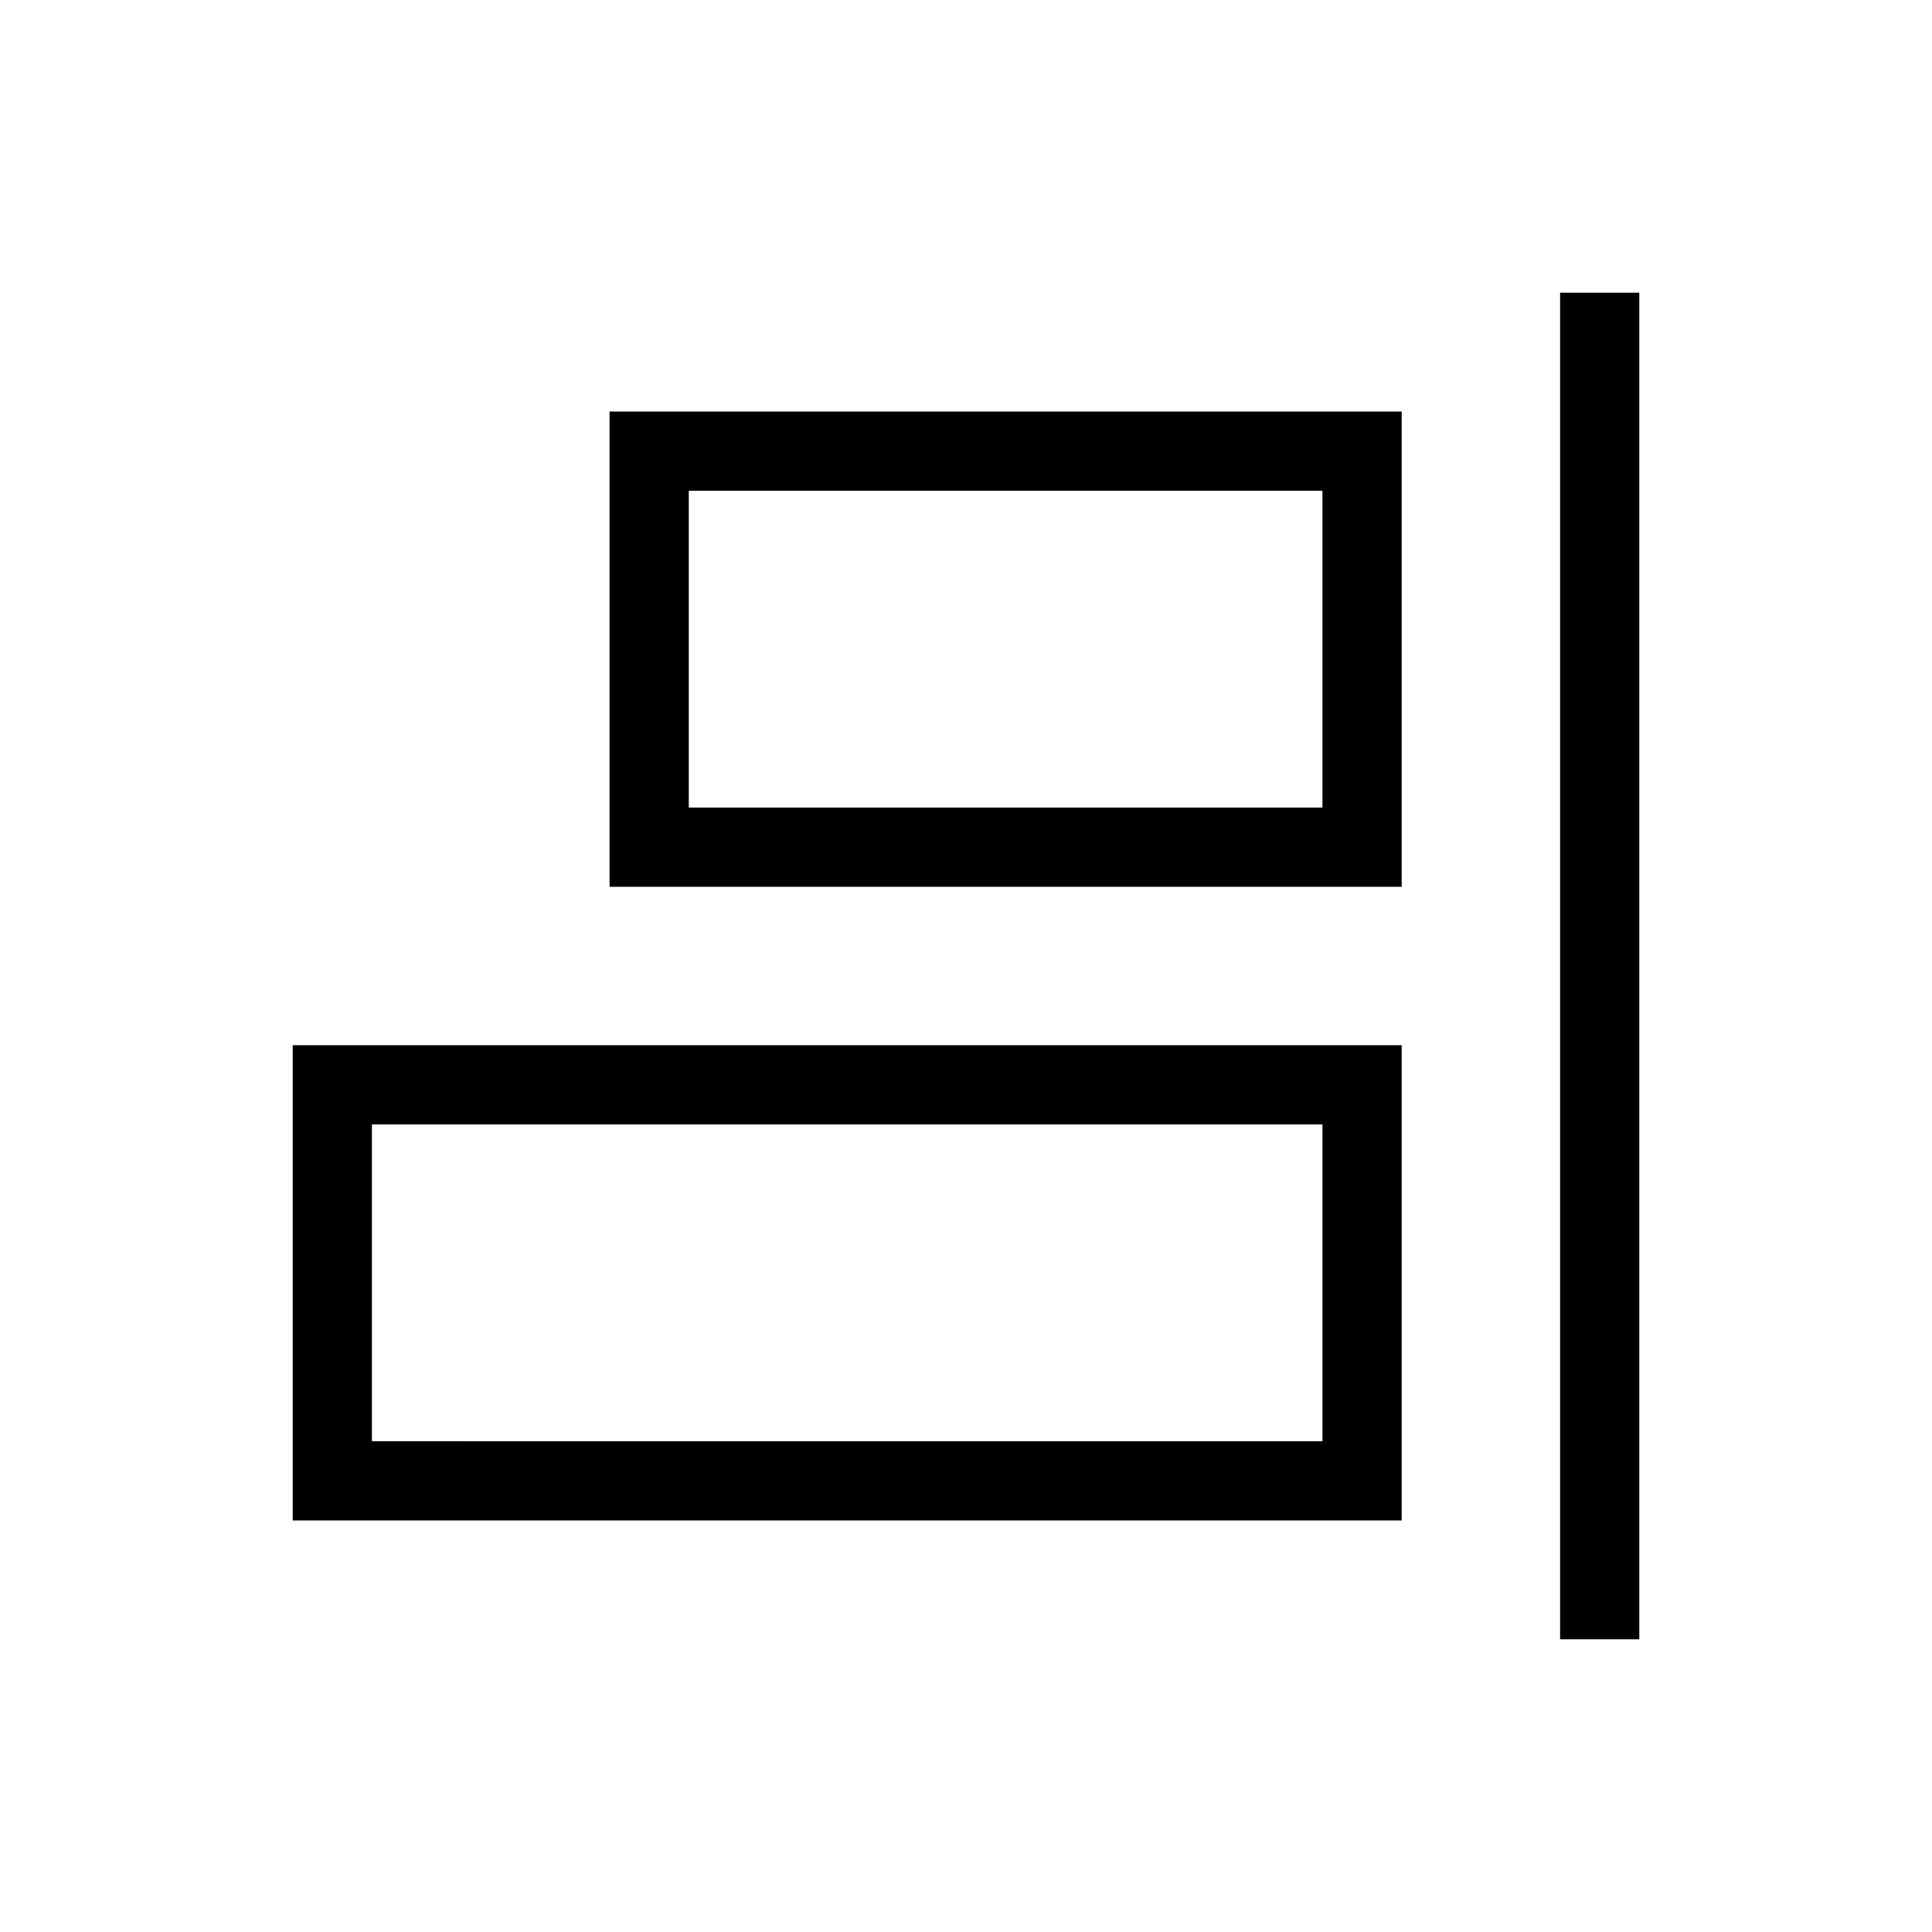
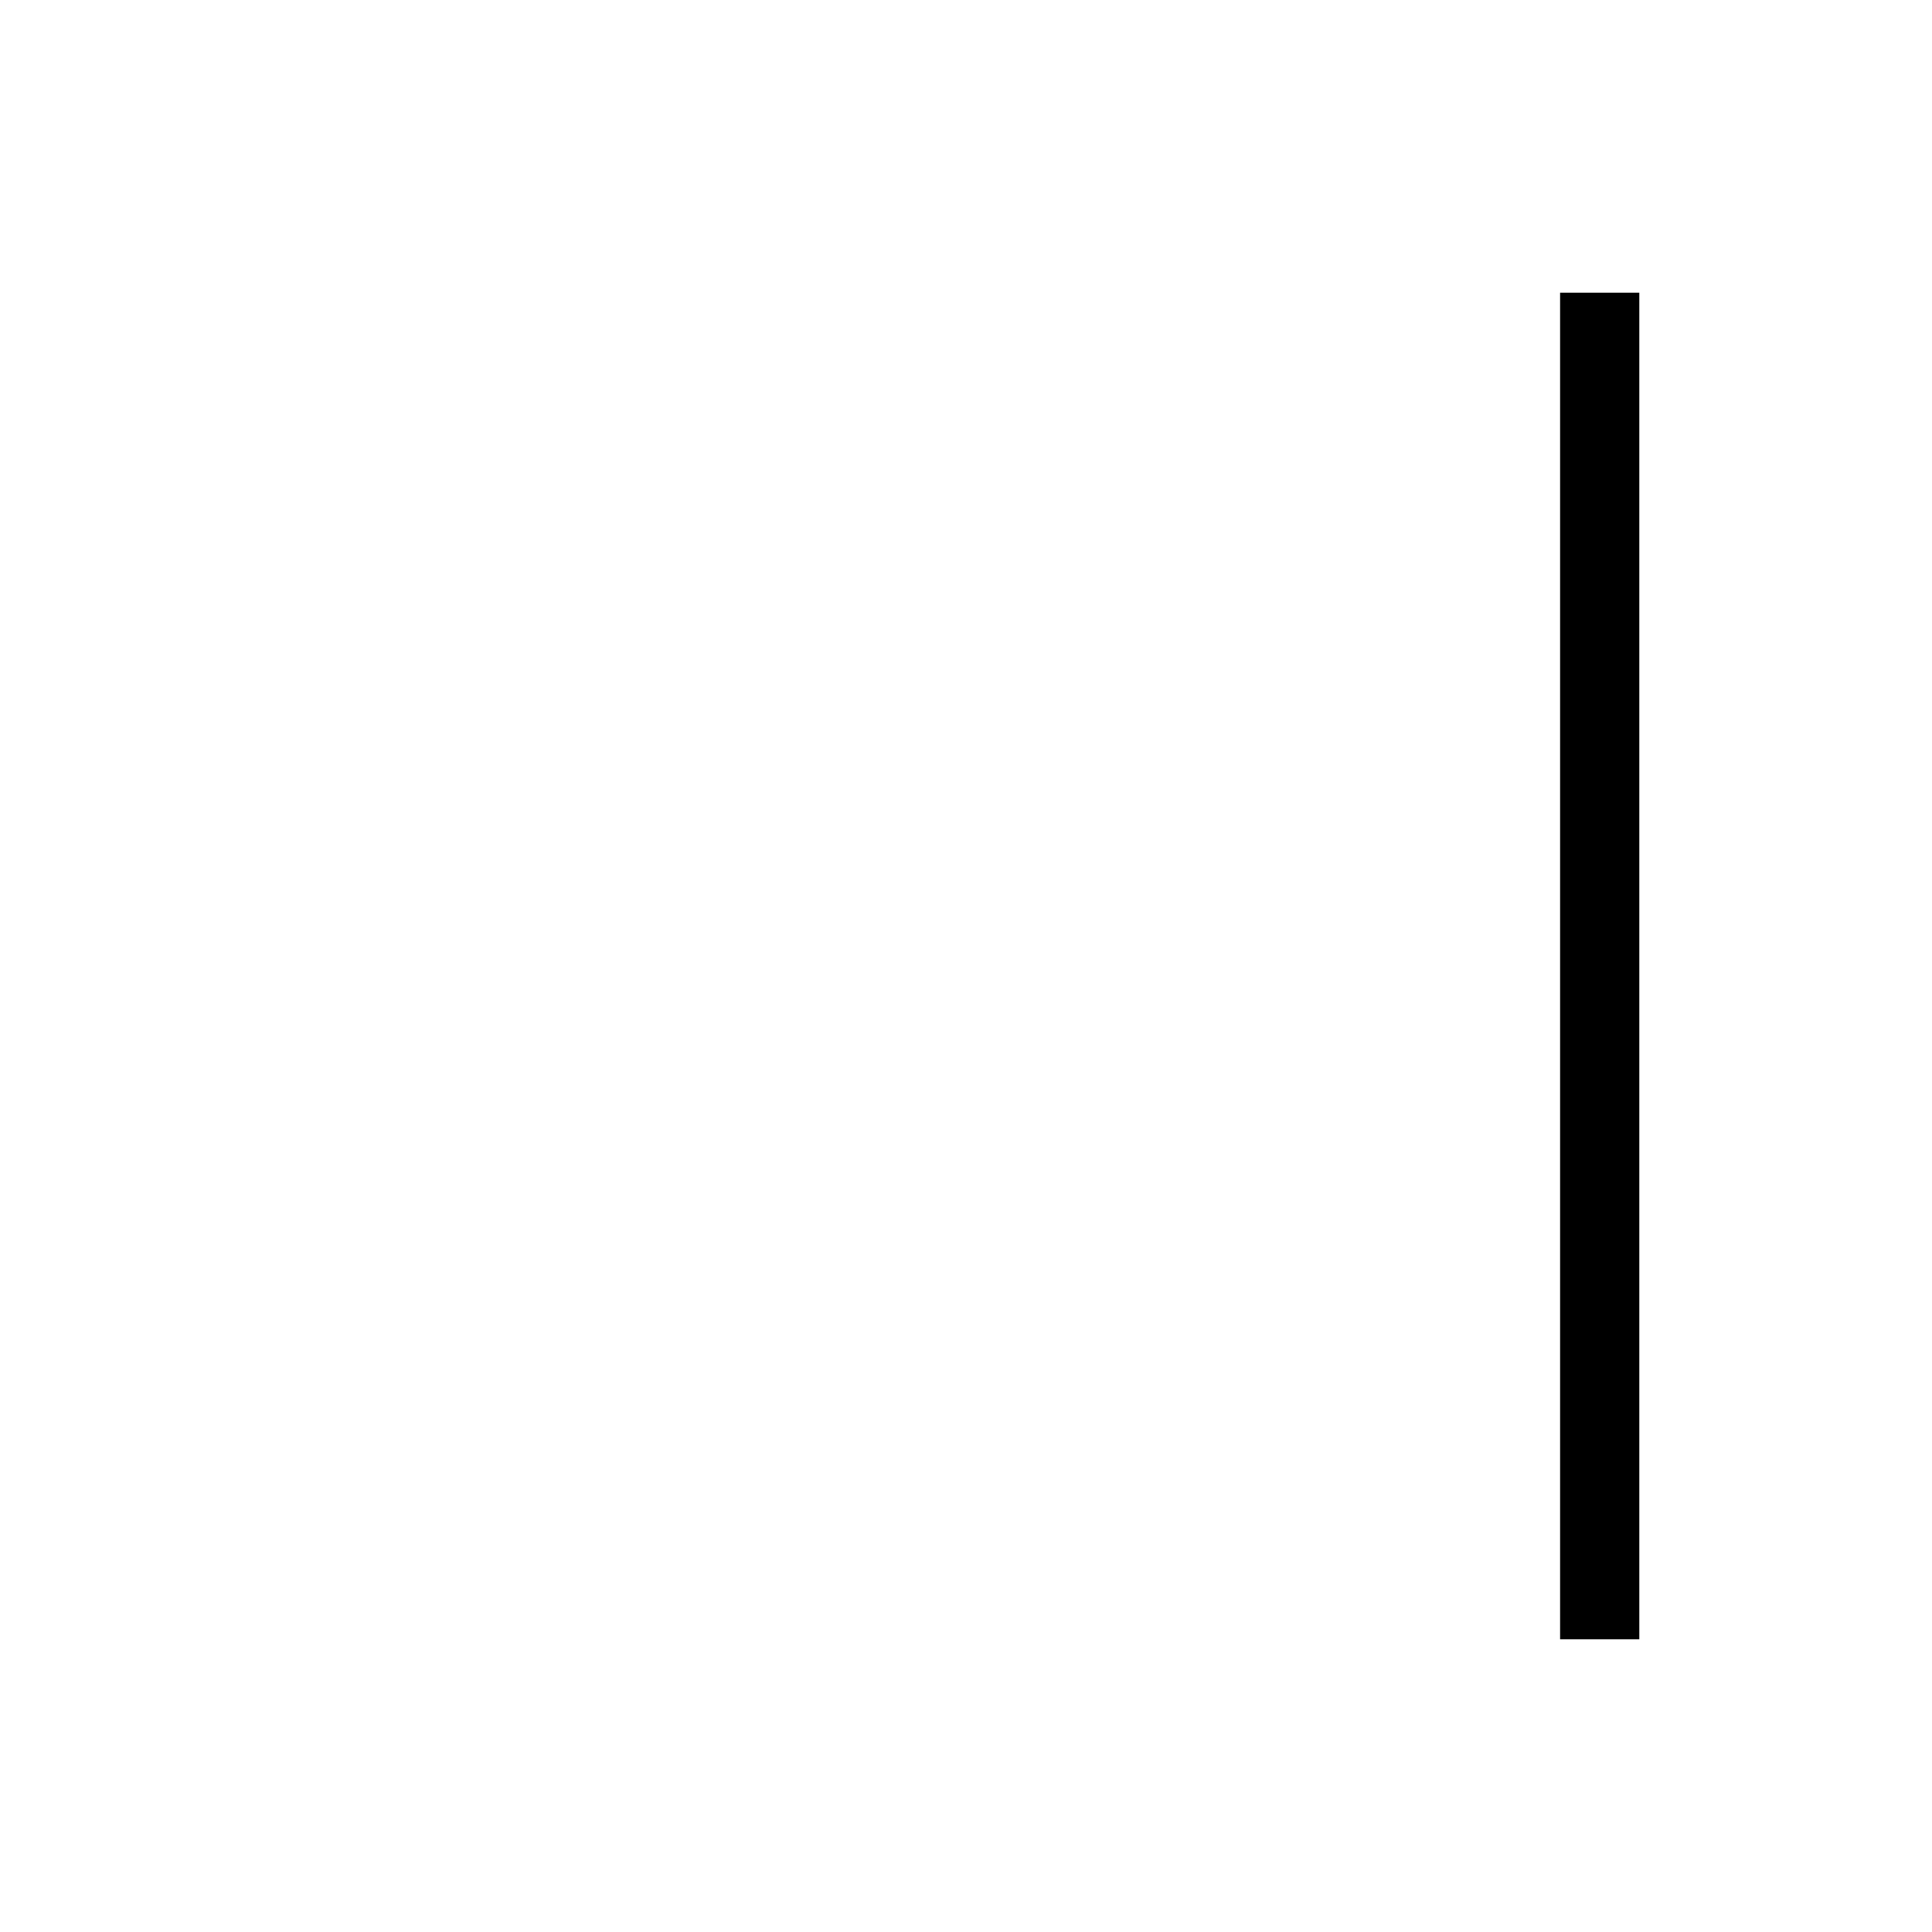
<svg xmlns="http://www.w3.org/2000/svg" fill="#000000" width="800px" height="800px" version="1.1" viewBox="144 144 512 512">
  <g>
    <path d="m557.44 221.57h20.992v356.86h-20.992z" />
-     <path d="m305.54 379.01h209.92v-125.95h-209.92zm20.992-104.96h167.93v83.969h-167.93z" />
-     <path d="m221.57 546.94h293.89v-125.95h-293.89zm20.992-104.96h251.9v83.969l-251.9-0.004z" />
  </g>
</svg>